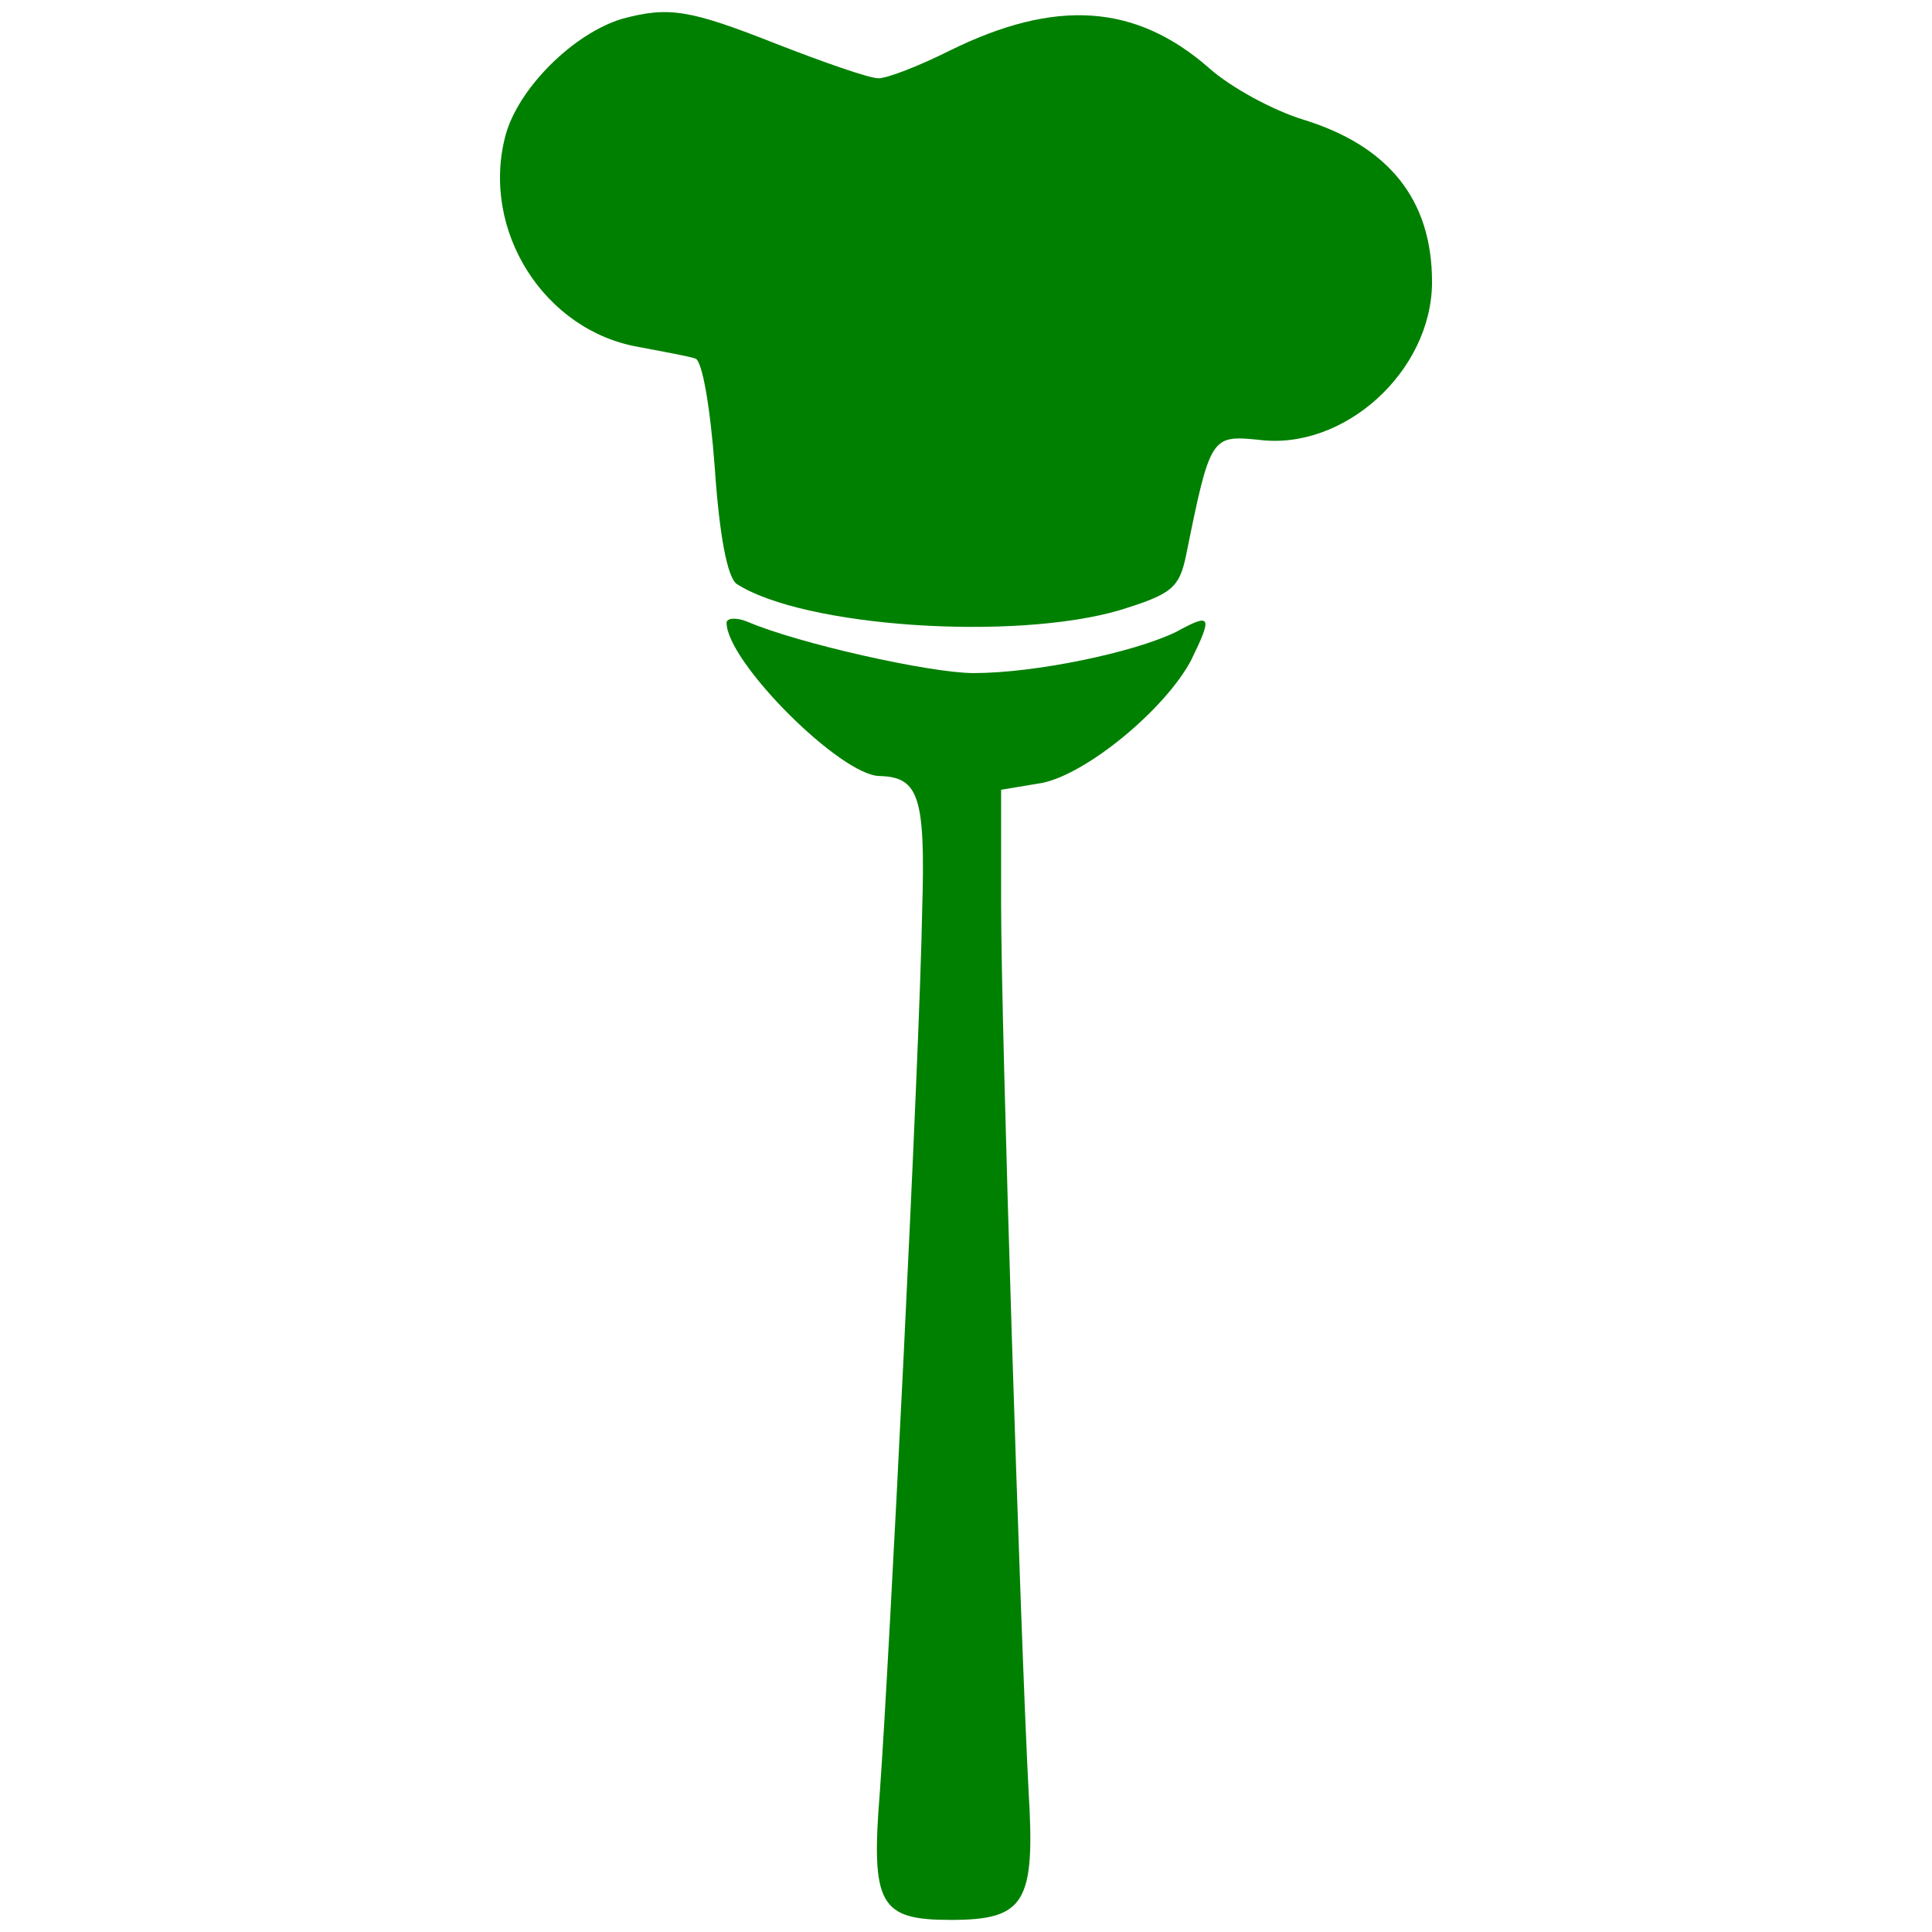
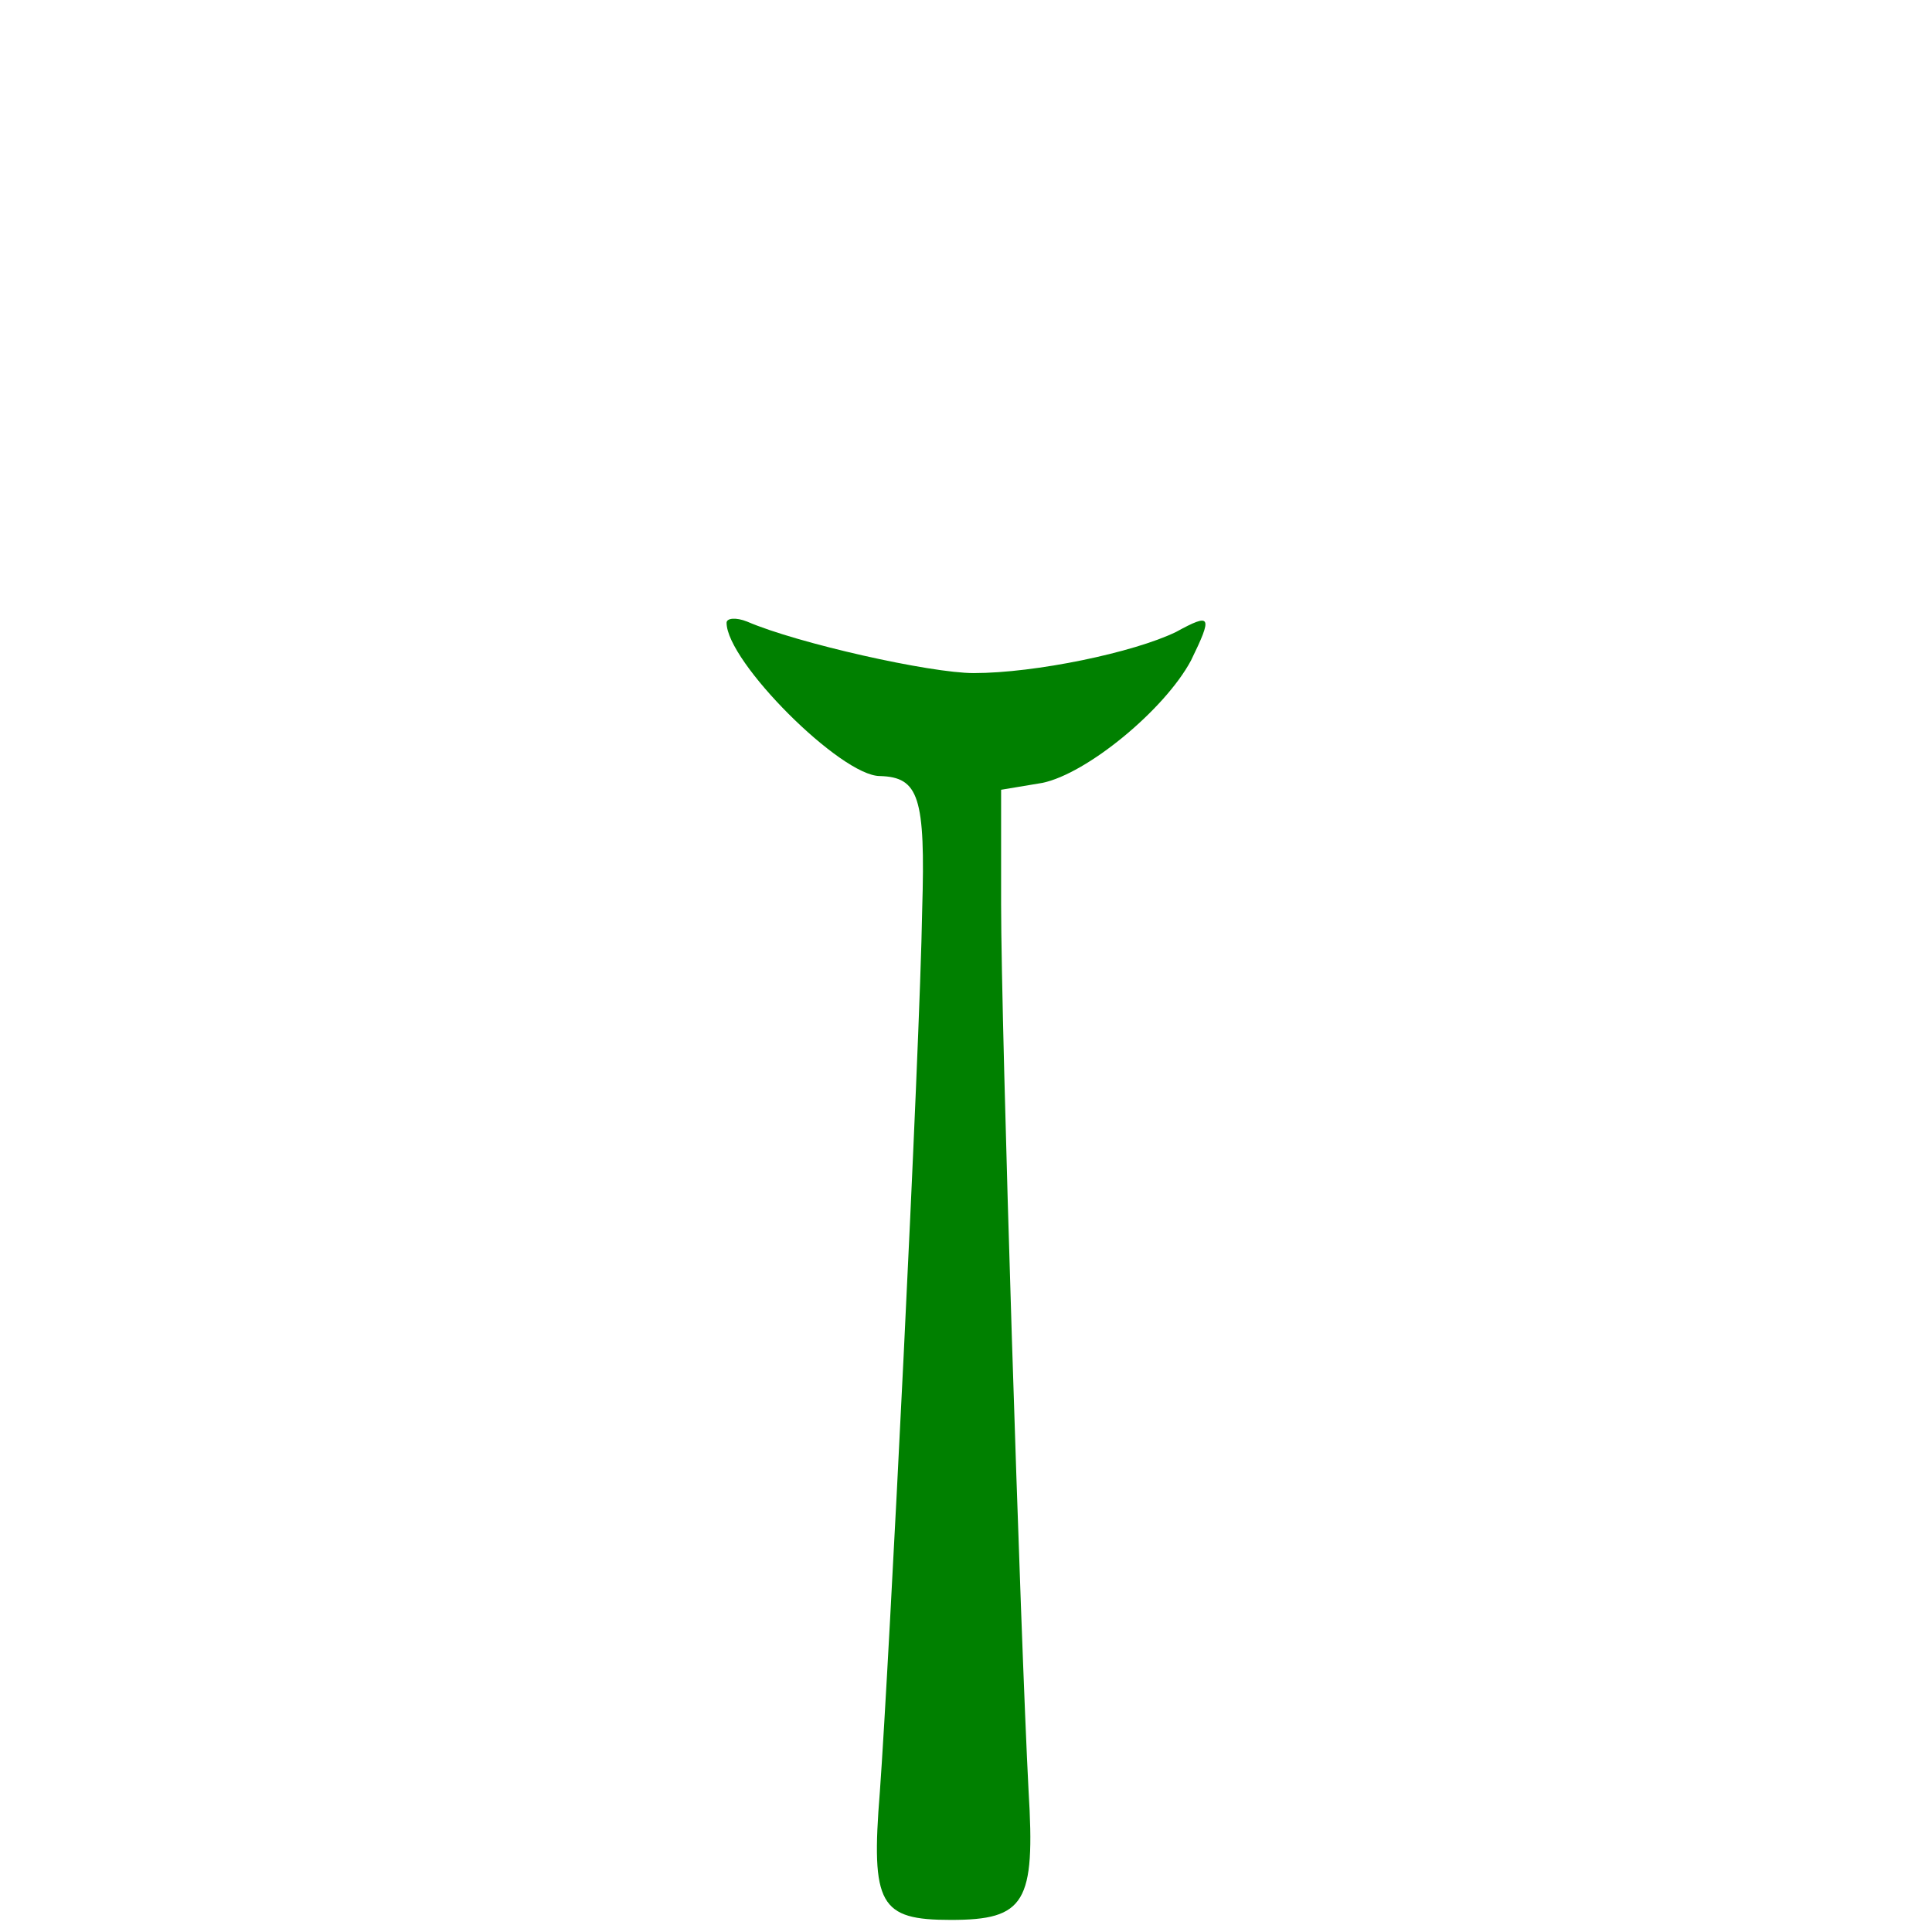
<svg xmlns="http://www.w3.org/2000/svg" xmlns:ns1="http://sodipodi.sourceforge.net/DTD/sodipodi-0.dtd" xmlns:ns2="http://www.inkscape.org/namespaces/inkscape" version="1.0" width="168.9pt" height="168.9pt" viewBox="0 0 168.9 168.9" preserveAspectRatio="xMidYMid" id="svg12" ns1:docname="icon.svg" ns2:version="1.4 (86a8ad7, 2024-10-11)">
  <defs id="defs12" />
  <ns1:namedview id="namedview12" pagecolor="#ffffff" bordercolor="#000000" borderopacity="0.25" ns2:showpageshadow="2" ns2:pageopacity="0.0" ns2:pagecheckerboard="0" ns2:deskcolor="#d1d1d1" ns2:document-units="pt" ns2:zoom="1.1323242" ns2:cx="38.416559" ns2:cy="119.66537" ns2:window-width="1920" ns2:window-height="991" ns2:window-x="-9" ns2:window-y="-9" ns2:window-maximized="1" ns2:current-layer="svg12" />
-   <rect style="fill:#ffffff;stroke-width:0.75" id="rect12" width="168.9" height="168.9" x="1.110223e-16" y="1.110223e-16" />
  <g id="g12" transform="translate(-2.4653882e-6,0.395)">
-     <path d="m 54.391,1.248 c -4.3,1.3 -9.1,6.1 -10.2,10.2 -2.2,8.3 3.4,17.1 11.7,18.5 2.1,0.4 4.3,0.8 4.9,1 0.6,0.2 1.3,4.2 1.7,9.6 0.4,5.9 1.1,9.5 1.9,10.1 5.9,3.8 24.3,5 33.5,2.3 4.5,-1.4 5.2,-1.9 5.8,-4.8 2.1,-10.4 2.2,-10.5 6.3,-10.1 7.5,1 15.2,-6 15.2,-13.8 0,-7.2 -3.8,-11.9 -11.3,-14.2 -2.6,-0.8 -6.3,-2.8 -8.2,-4.5 -6.4,-5.6 -13.4,-6.1 -22.7,-1.5 -2.6,1.3 -5.4,2.4 -6.2,2.4 -0.8,0 -4.8,-1.4 -8.9,-3 -7.6,-3 -9.4,-3.3 -13.5,-2.2 z" id="path1" style="fill:#008000;stroke-width:0.1" />
    <path d="m 63.519,54.048 c 0,3.4 10,13.4 13.4,13.4 3.4,0.1 4,1.8 3.7,11.7 -0.2,12.4 -2.9,66.1 -3.7,77.1 -0.8,9.9 0,11.2 6.2,11.2 6.5,0 7.4,-1.5 6.8,-11.3 -0.7,-13.4 -2.4,-66.6 -2.4,-77.5 v -10 l 3.6,-0.6 c 3.9,-0.8 10.7,-6.4 13,-10.7 1.9,-3.9 1.8,-4.2 -1.3,-2.5 -3.7,1.8 -12.3,3.6 -17.7,3.6 -3.8,0 -15.4,-2.6 -19.8,-4.5 -1,-0.4 -1.8,-0.3 -1.8,0.1 z" id="path2" style="fill:#008000;stroke-width:0.1" />
  </g>
</svg>